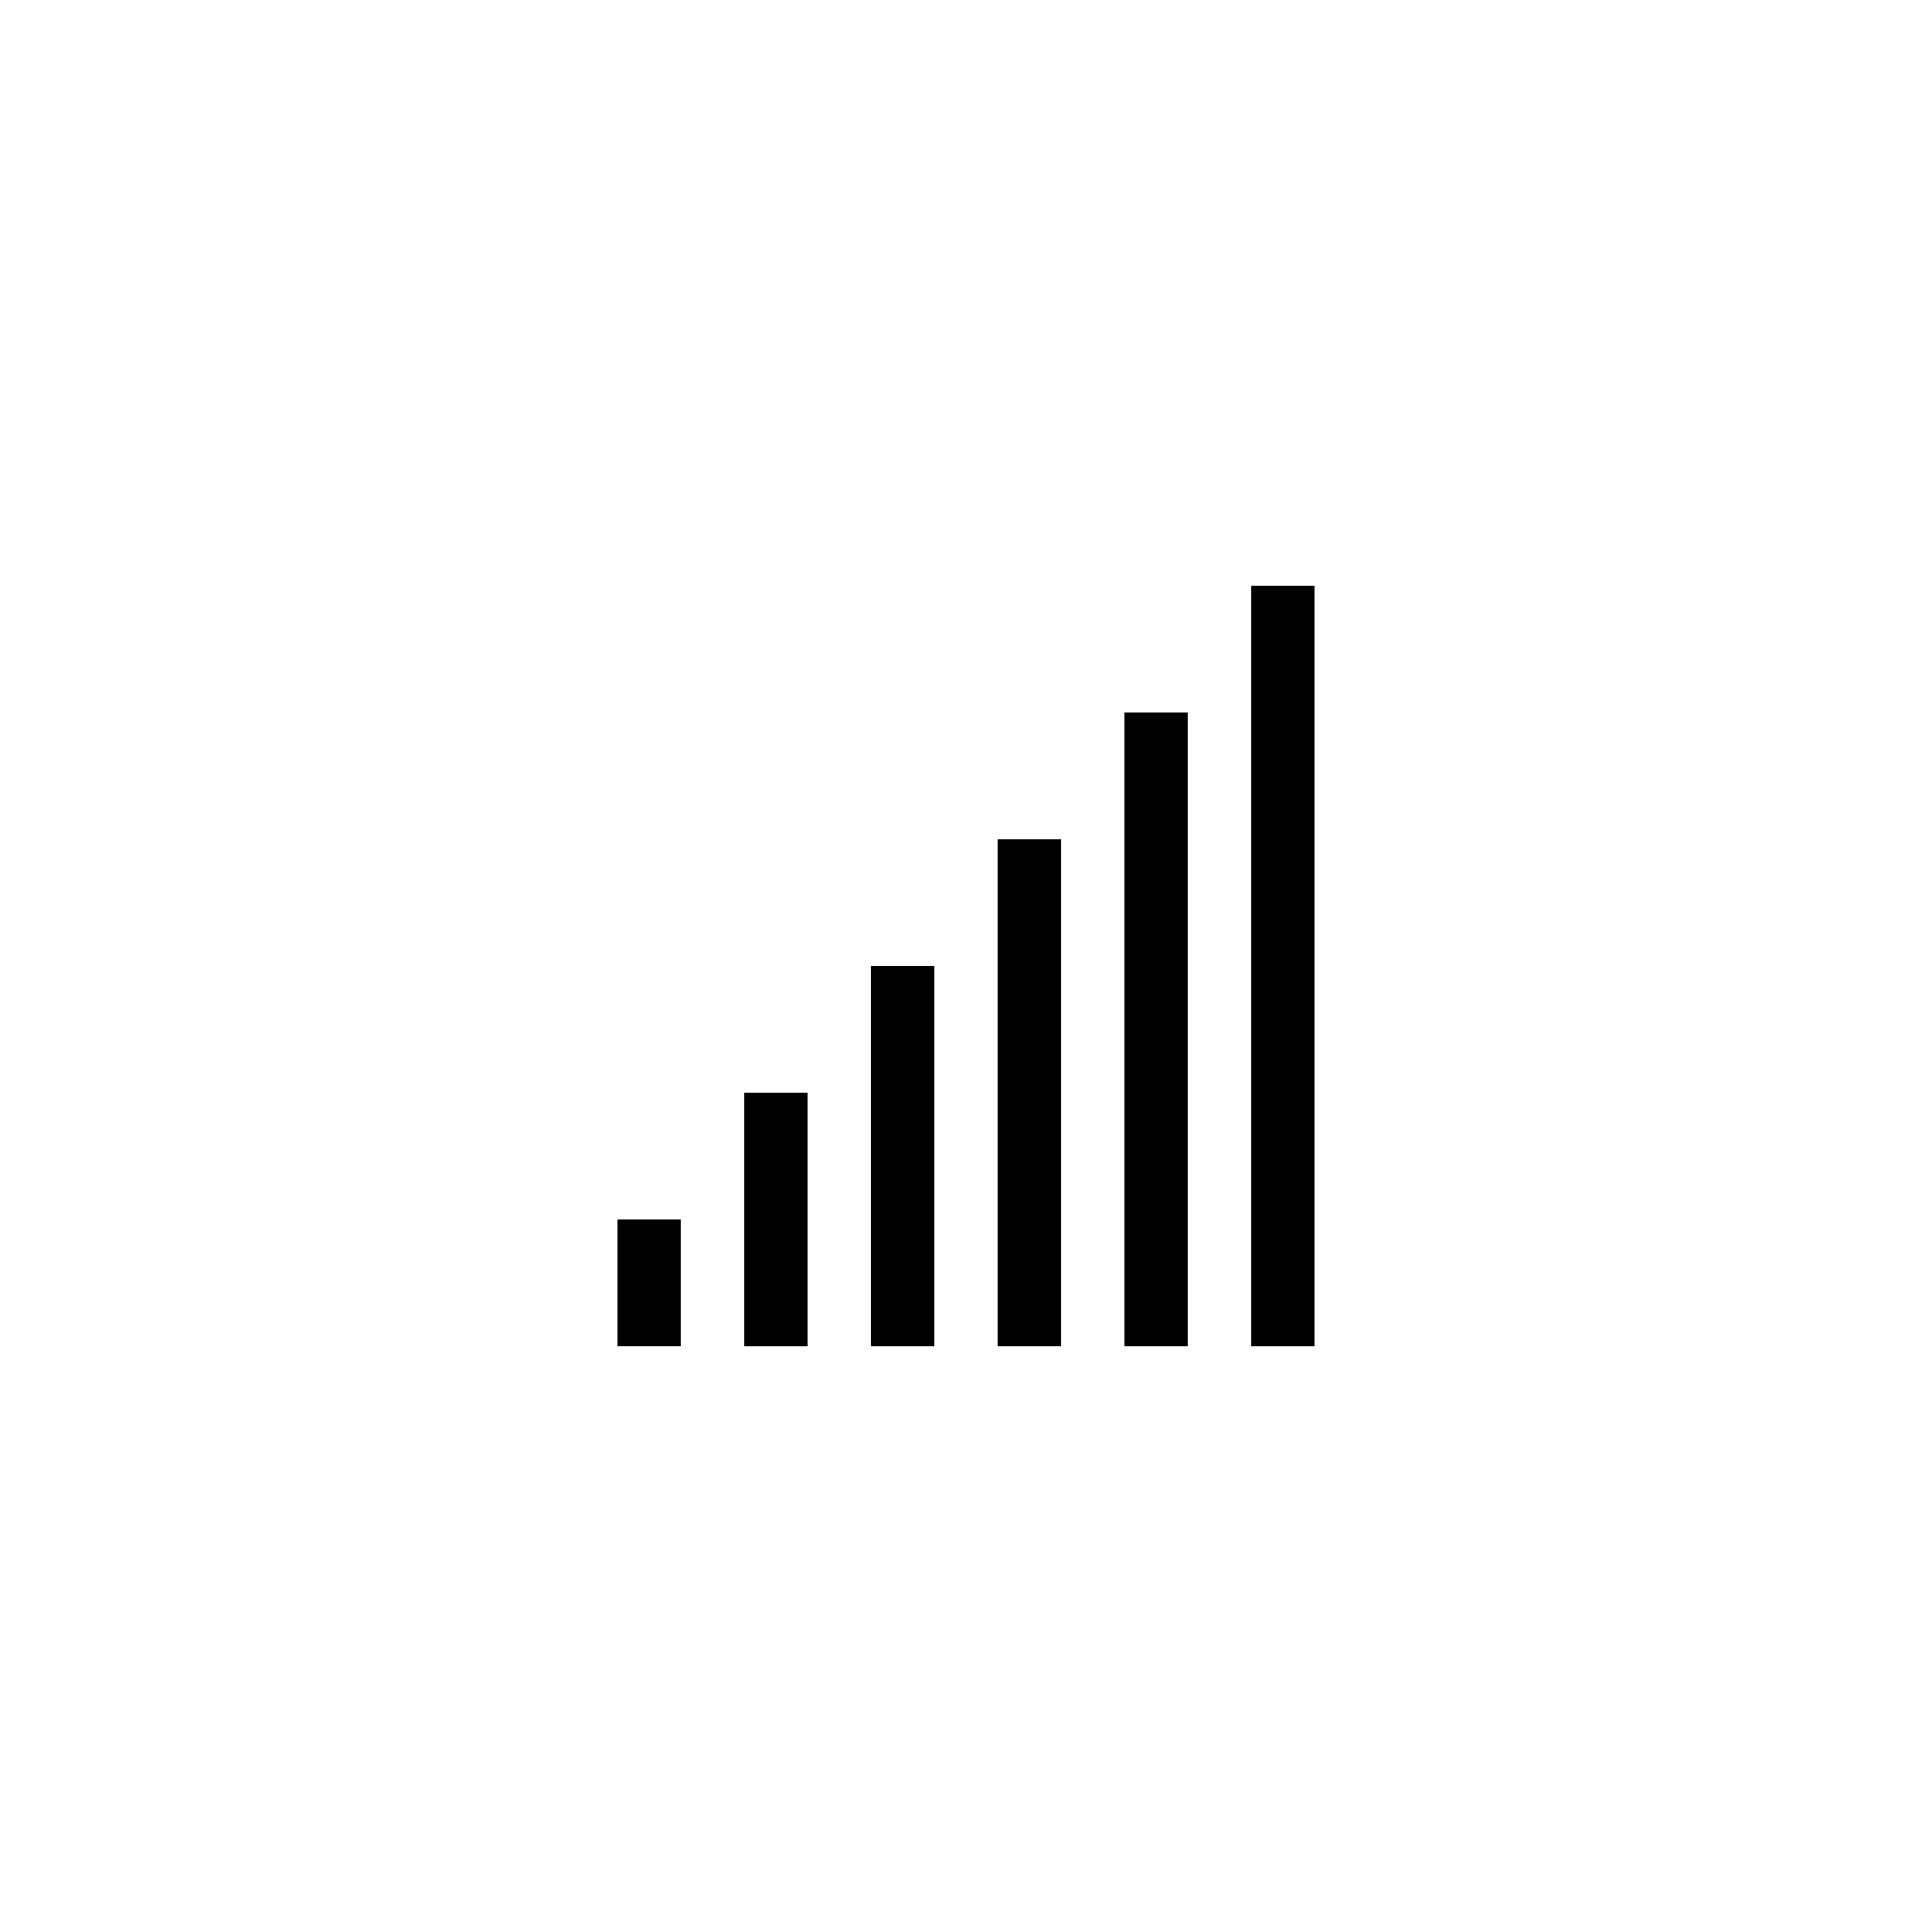
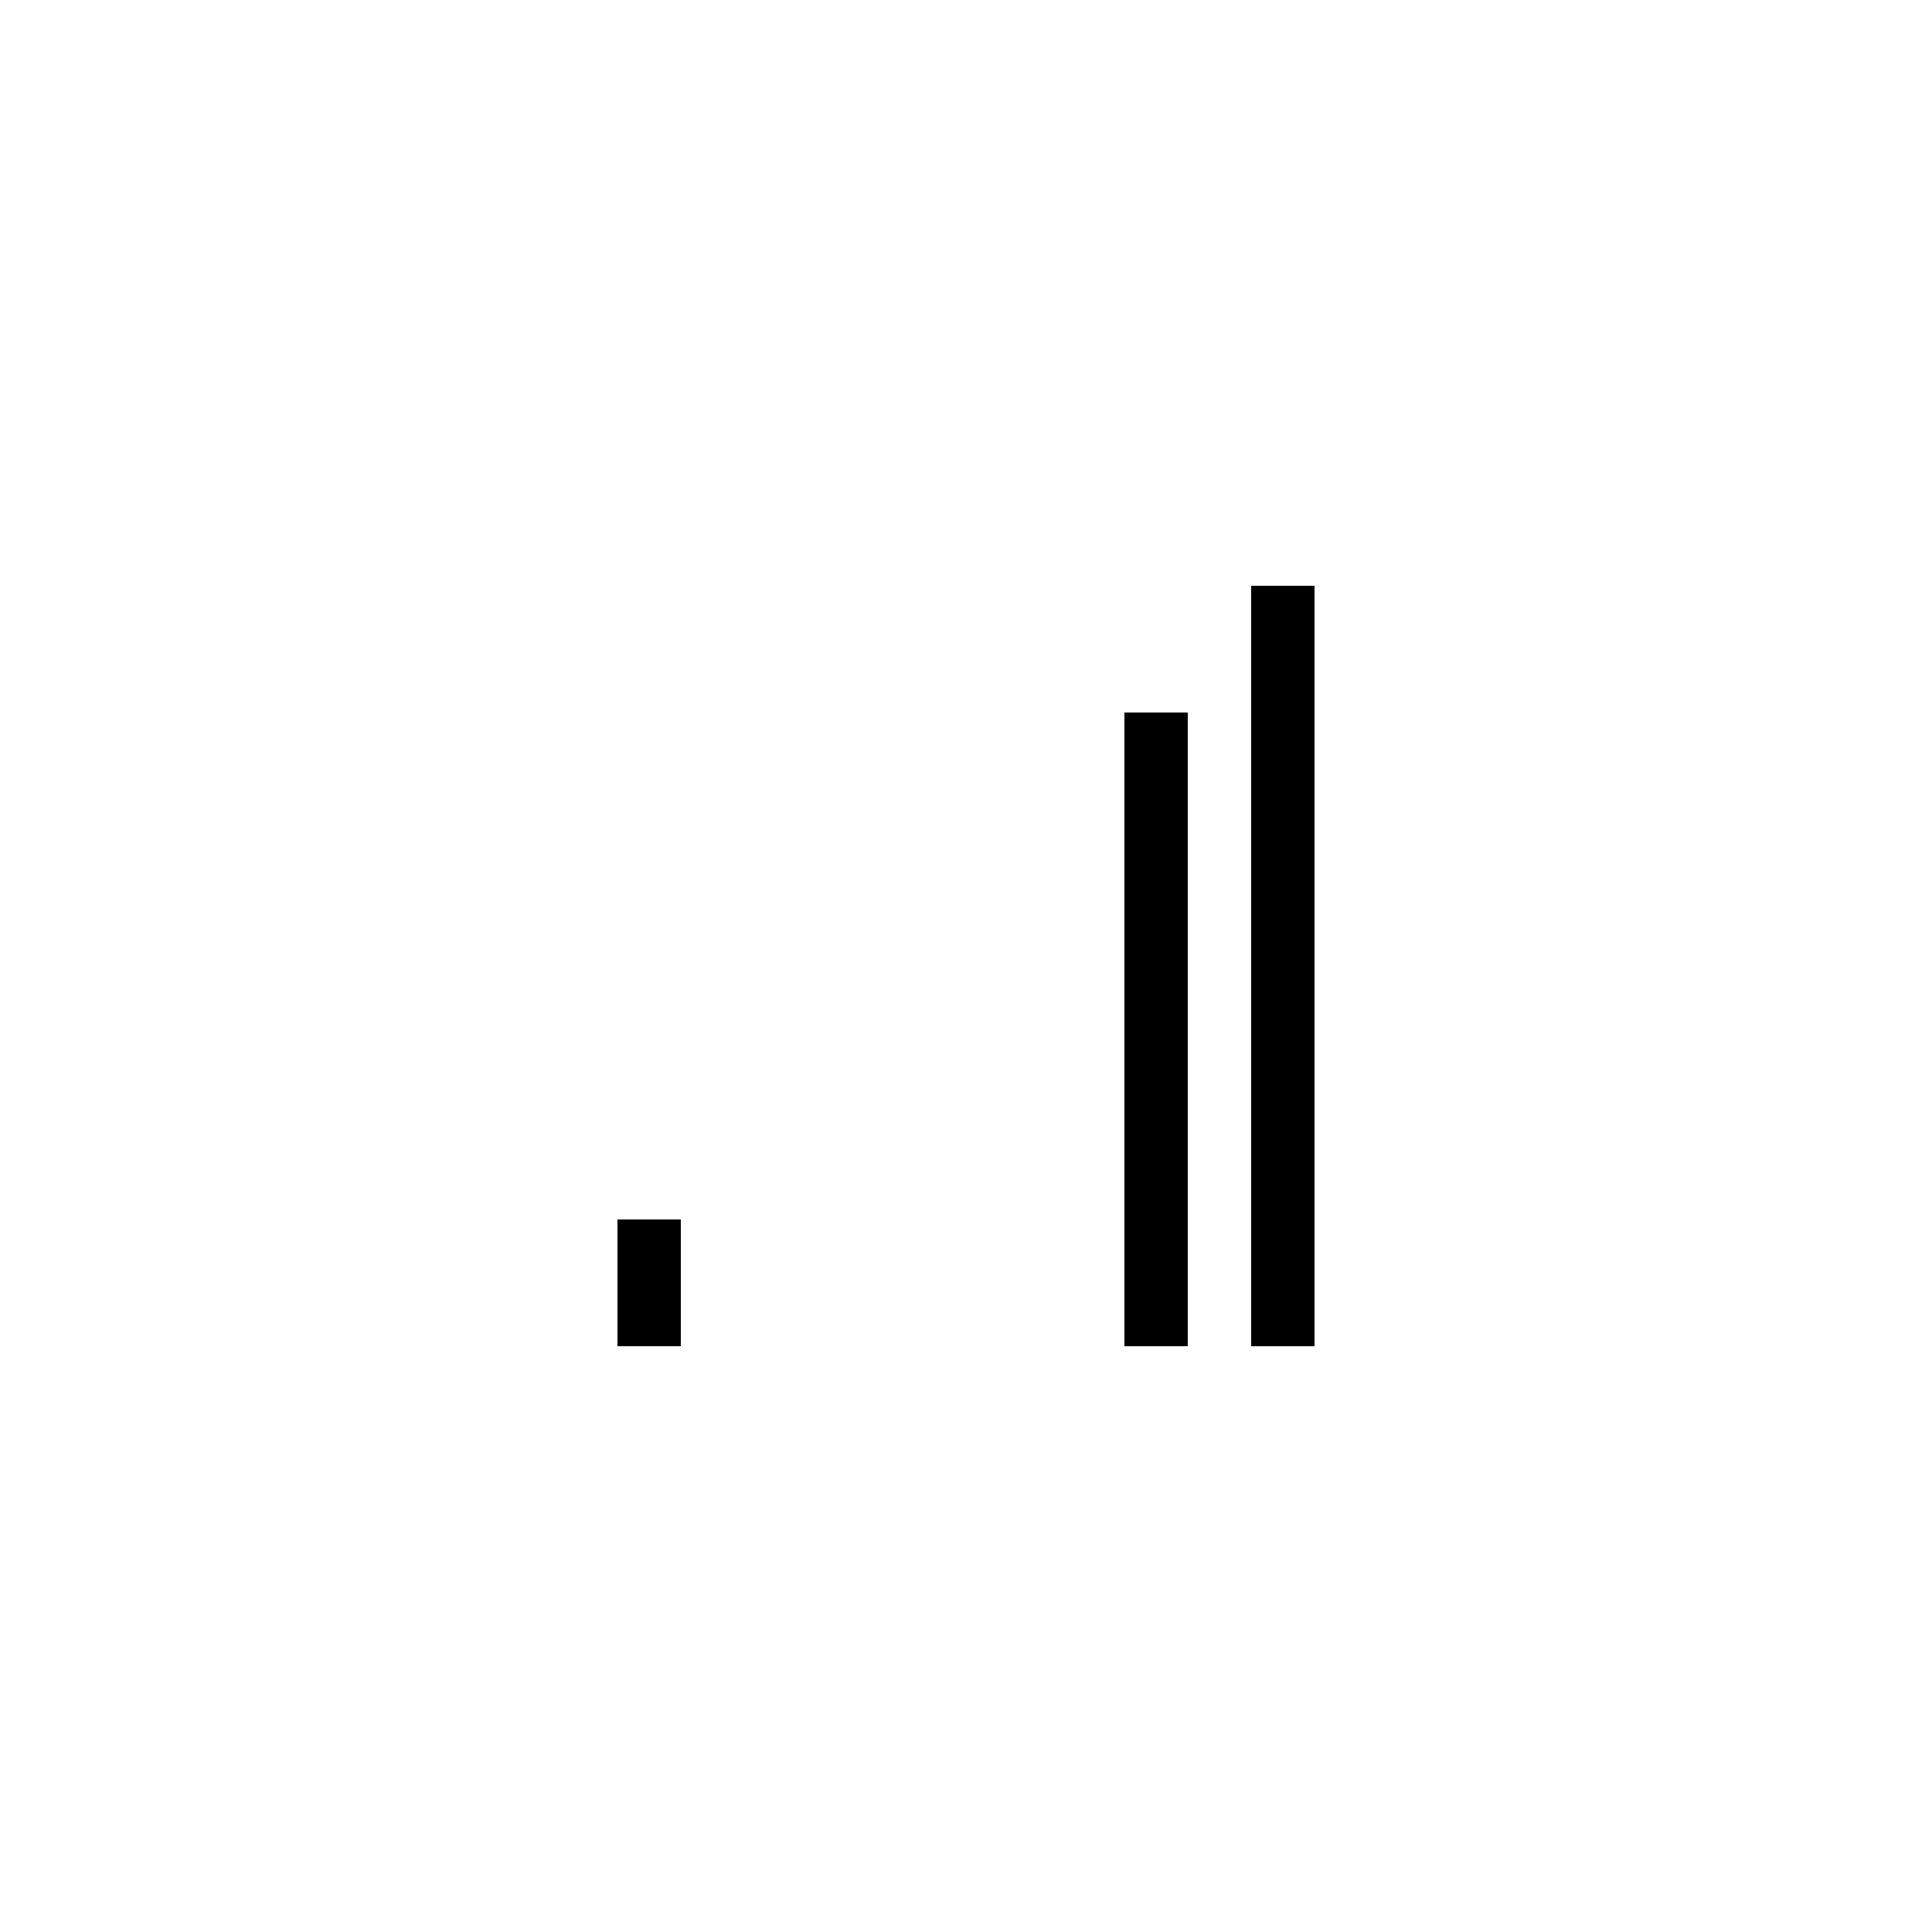
<svg xmlns="http://www.w3.org/2000/svg" fill="#000000" width="800px" height="800px" version="1.1" viewBox="144 144 512 512">
  <g>
-     <path d="m341.22 433.59h16.793v67.176h-16.793z" />
-     <path d="m307.63 467.17h16.793v33.586h-16.793z" />
-     <path d="m374.81 400h16.793v100.76h-16.793z" />
+     <path d="m307.63 467.17h16.793v33.586h-16.793" />
    <path d="m475.57 299.24h16.793v201.52h-16.793z" />
    <path d="m441.98 332.82h16.793v167.94h-16.793z" />
-     <path d="m408.39 366.41h16.793v134.35h-16.793z" />
  </g>
</svg>